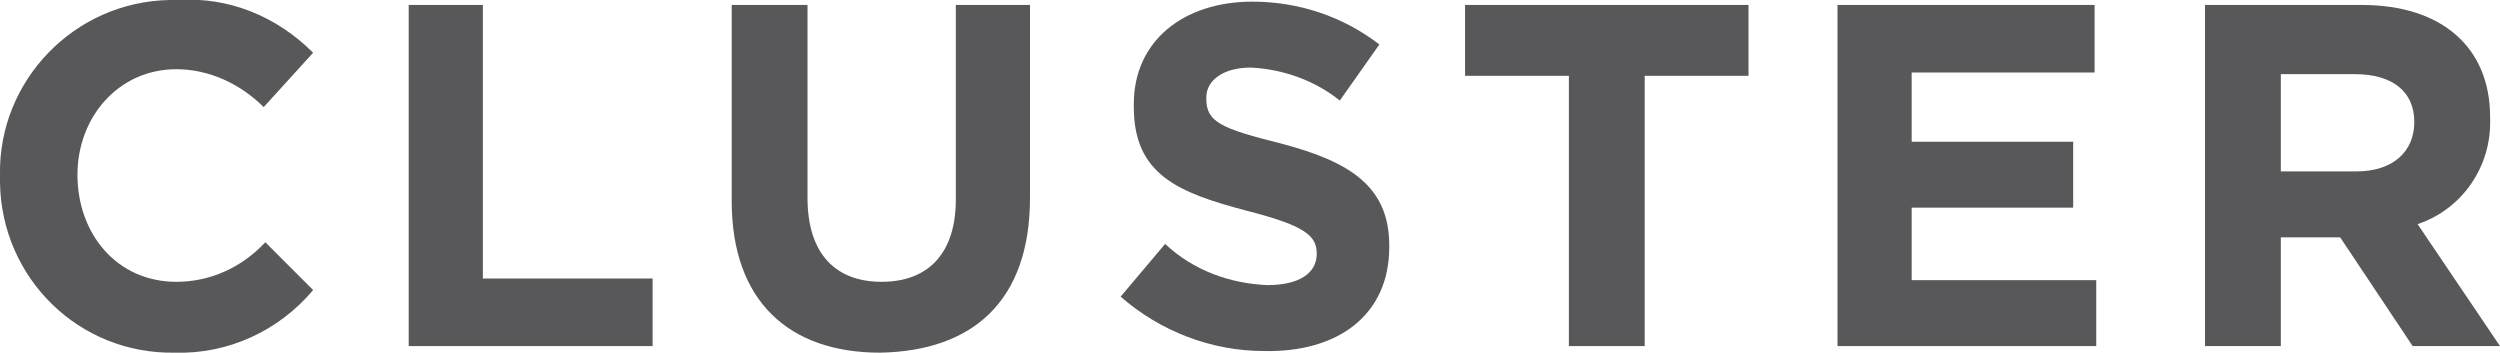
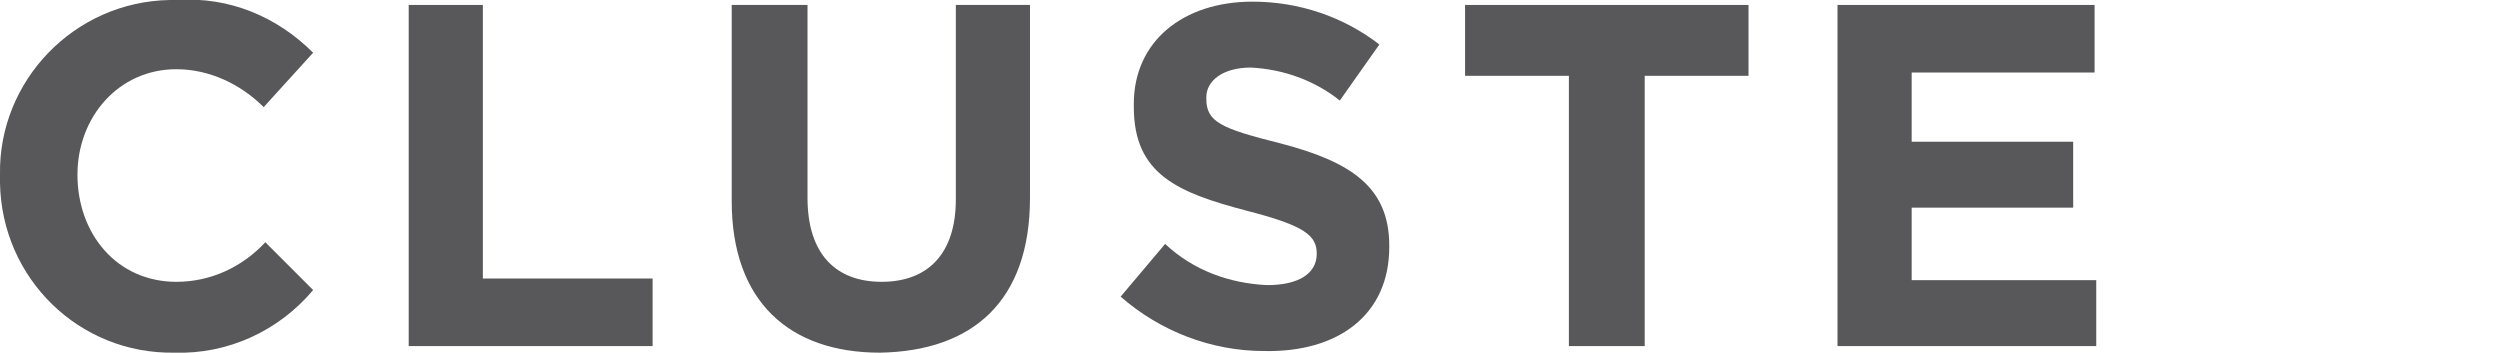
<svg xmlns="http://www.w3.org/2000/svg" xmlns:xlink="http://www.w3.org/1999/xlink" version="1.1" id="Laag_1" x="0px" y="0px" viewBox="0 0 151.7 21.4" style="enable-background:new 0 0 151.7 21.4;" xml:space="preserve">
  <style type="text/css">
	.st0{clip-path:url(#SVGID_2_);}
	.st1{fill:#58585A;}
	.st2{clip-path:url(#SVGID_4_);}
	.st3{clip-path:url(#SVGID_6_);}
</style>
  <title>Asset 3</title>
  <g id="Layer_2">
    <g id="Layer_1-2">
      <g>
        <defs>
          <rect id="SVGID_1_" width="151.7" height="21.4" />
        </defs>
        <clipPath id="SVGID_2_">
          <use xlink:href="#SVGID_1_" style="overflow:visible;" />
        </clipPath>
        <g class="st0">
          <path class="st1" d="M10.6,21.4C4.8,21.5,0.1,16.9,0,11.1c0-0.1,0-0.2,0-0.4v-0.1C-0.1,4.9,4.5,0.1,10.3,0c0.2,0,0.3,0,0.5,0      c3.1-0.2,6,1,8.2,3.2L16,6.5c-1.4-1.4-3.3-2.3-5.3-2.3c-3.5,0-6,2.9-6,6.4l0,0c0,3.6,2.4,6.5,6,6.5c2.1,0,4-0.9,5.4-2.4l2.9,2.9      C16.9,20.1,13.8,21.5,10.6,21.4" />
        </g>
      </g>
      <polygon class="st1" points="24.8,0.3 24.8,21 39.6,21 39.6,16.9 29.3,16.9 29.3,0.3   " />
      <g>
        <defs>
          <rect id="SVGID_3_" width="151.7" height="21.4" />
        </defs>
        <clipPath id="SVGID_4_">
          <use xlink:href="#SVGID_3_" style="overflow:visible;" />
        </clipPath>
        <g class="st2">
          <path class="st1" d="M53.4,21.4c-5.5,0-9-3.1-9-9.2V0.3H49v11.7c0,3.4,1.7,5.1,4.5,5.1s4.5-1.7,4.5-5V0.3h4.5V12      C62.5,18.3,59,21.3,53.4,21.4" />
          <path class="st1" d="M76.7,21.3c-3.2,0-6.3-1.2-8.7-3.3l2.7-3.2c1.7,1.6,3.9,2.4,6.2,2.5c1.9,0,3-0.7,3-1.9v0      c0-1.1-0.7-1.7-4.2-2.6c-4.2-1.1-6.9-2.2-6.9-6.3V6.3c0-3.8,3-6.2,7.2-6.2c2.8,0,5.5,0.9,7.7,2.6l-2.4,3.4      c-1.5-1.2-3.4-1.9-5.4-2c-1.7,0-2.7,0.8-2.7,1.8V6c0,1.4,0.9,1.8,4.5,2.7c4.2,1.1,6.6,2.6,6.6,6.2v0.1      C84.3,19.1,81.2,21.4,76.7,21.3" />
        </g>
      </g>
      <polygon class="st1" points="88.9,0.3 88.9,4.6 95.2,4.6 95.2,21 99.8,21 99.8,4.6 106.1,4.6 106.1,0.3   " />
      <polygon class="st1" points="111.5,0.3 111.5,21 127.2,21 127.2,17 116,17 116,12.6 125.8,12.6 125.8,8.6 116,8.6 116,4.4     127.1,4.4 127.1,0.3   " />
      <g>
        <defs>
          <rect id="SVGID_5_" width="151.7" height="21.4" />
        </defs>
        <clipPath id="SVGID_6_">
          <use xlink:href="#SVGID_5_" style="overflow:visible;" />
        </clipPath>
        <g class="st3">
-           <path class="st1" d="M146.5,7.4c0-1.9-1.4-2.9-3.6-2.9h-4.5v5.9h4.6C145.2,10.4,146.5,9.2,146.5,7.4L146.5,7.4z M146.4,21      l-4.4-6.6h-3.6V21h-4.6V0.3h9.5c4.9,0,7.8,2.6,7.8,6.8v0.1c0.1,2.9-1.7,5.5-4.4,6.4l5,7.4L146.4,21z" />
-         </g>
+           </g>
      </g>
    </g>
  </g>
</svg>